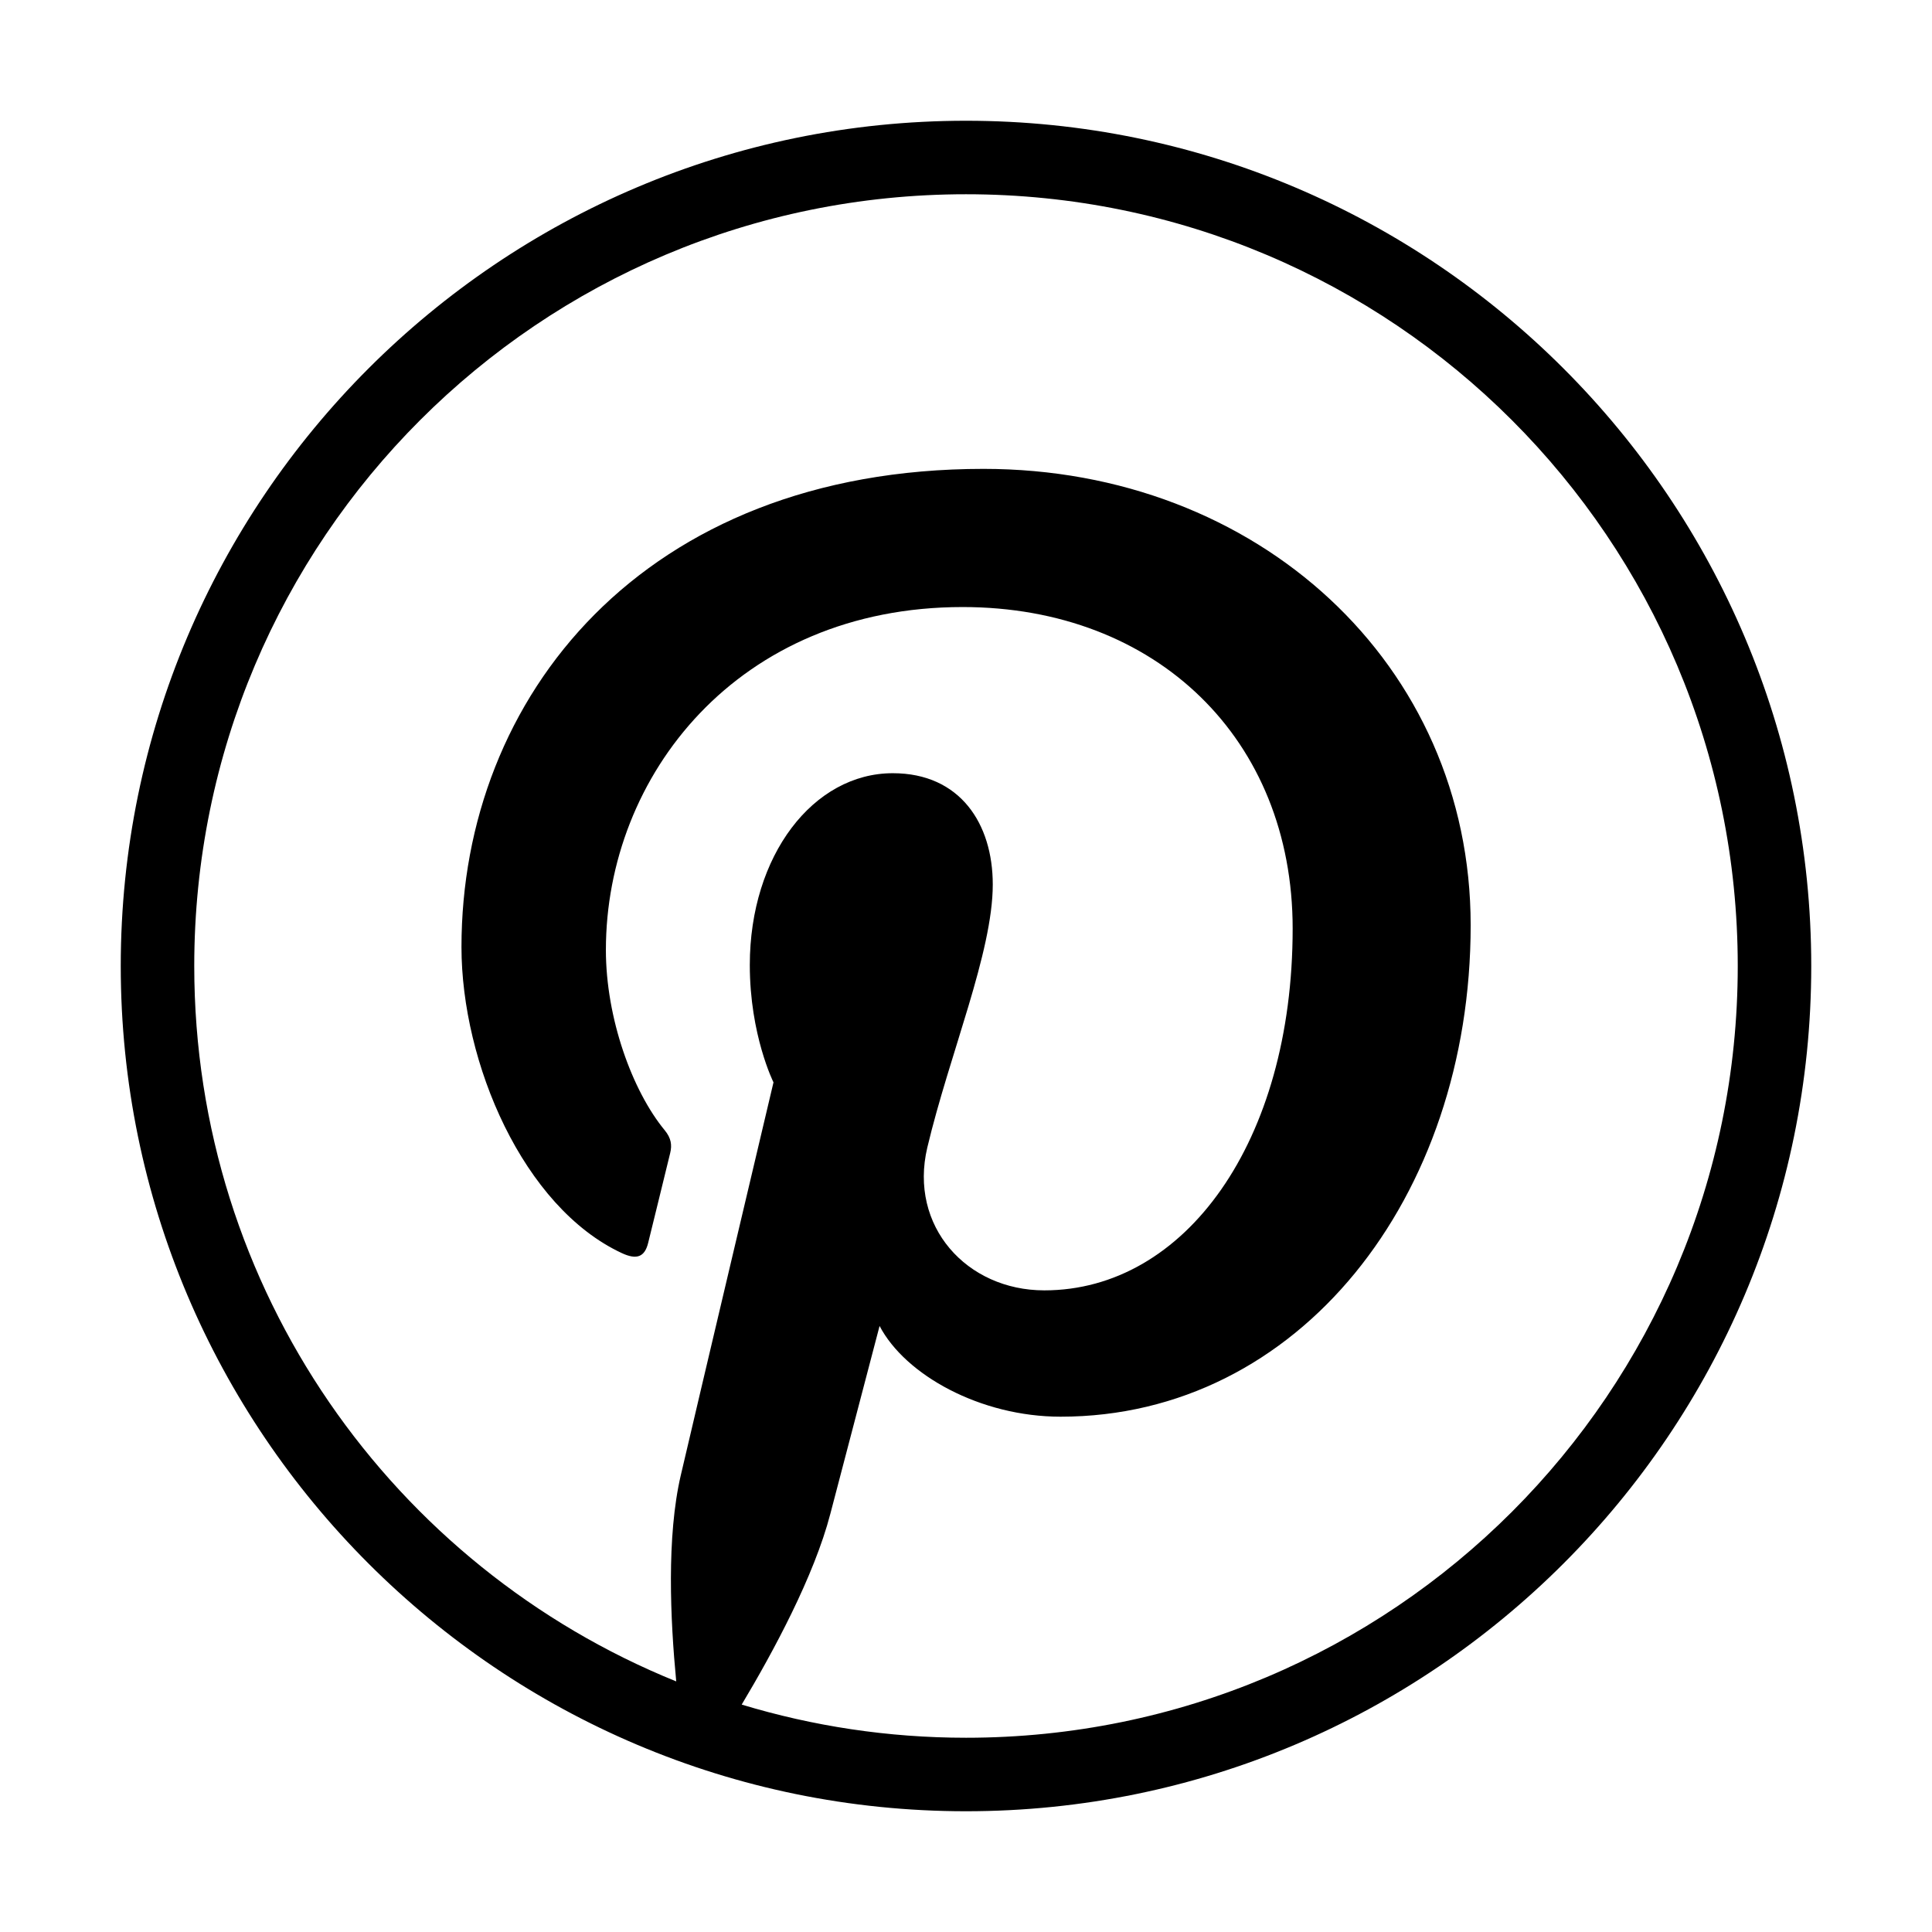
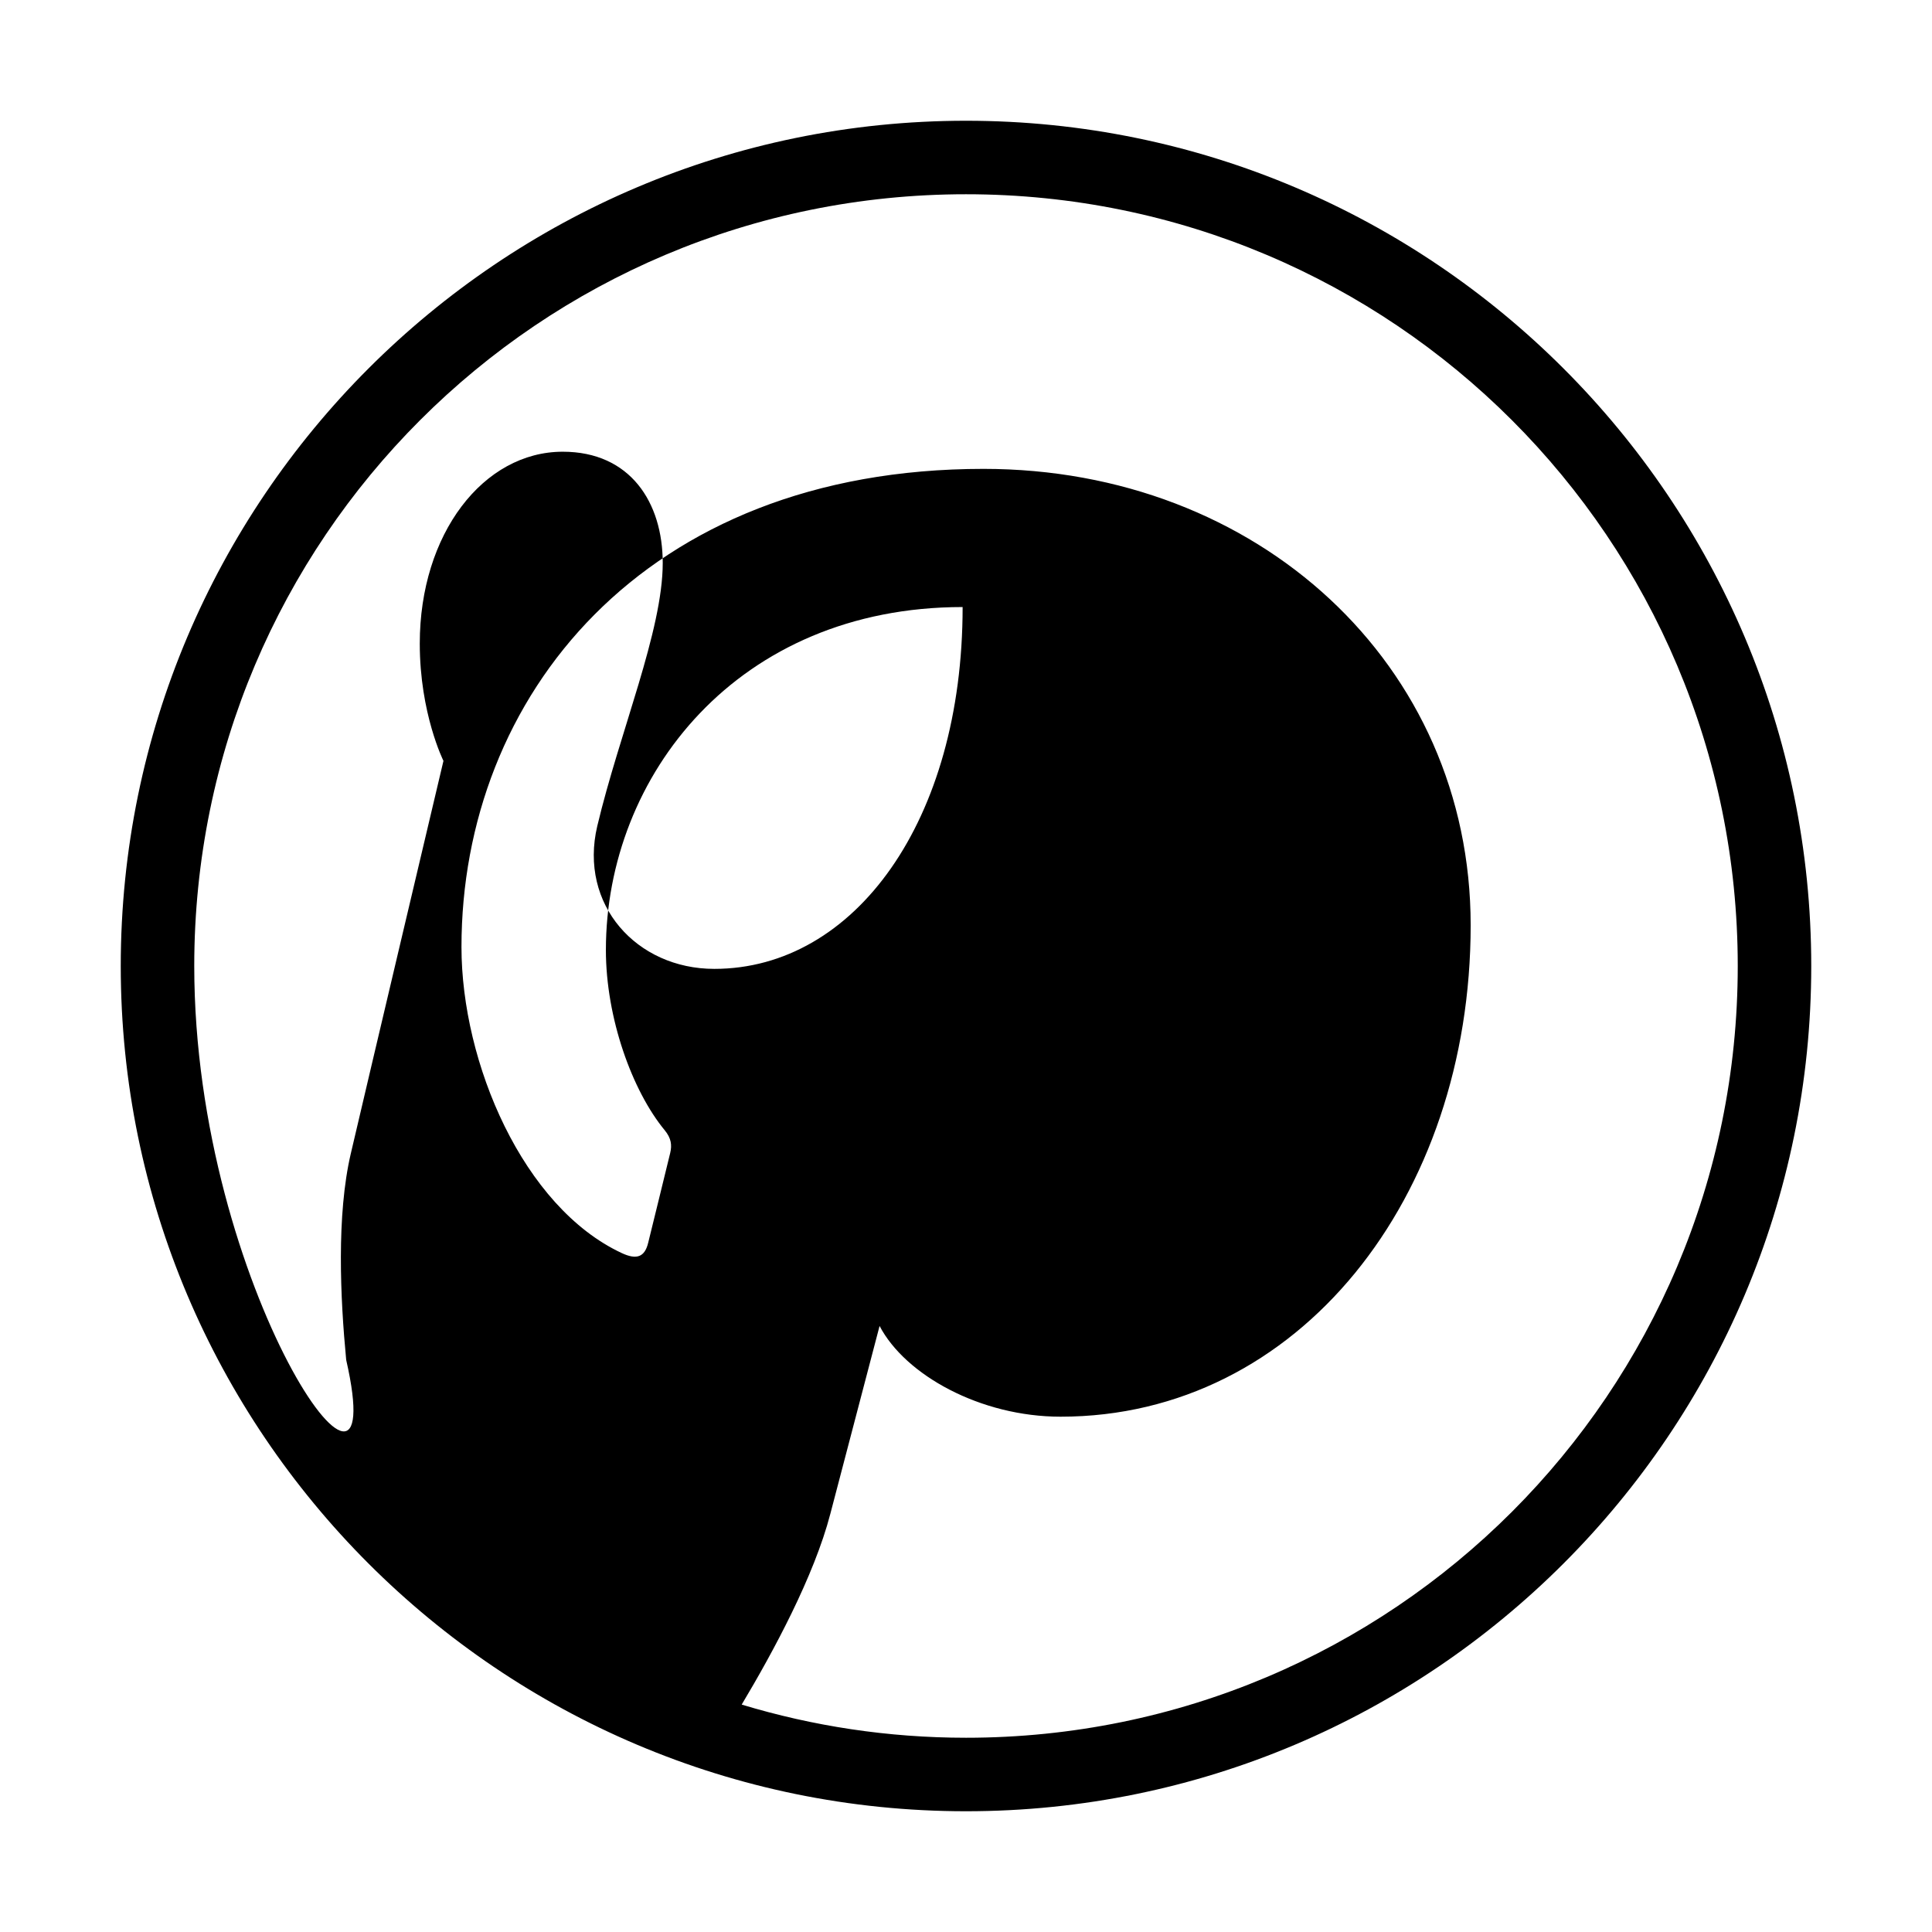
<svg xmlns="http://www.w3.org/2000/svg" width="800" height="800" viewBox="0 0 1024 1024">
-   <path fill="currentColor" fill-rule="evenodd" d="M512 64C264.807 64 64 264.807 64 512s200.807 448 448 448s448-200.807 448-448S759.193 64 512 64m0 38.957c226.14 0 409.043 182.904 409.043 409.043c0 226.14-182.904 409.043-409.043 409.043c-41.365 0-81.269-6.19-118.886-17.576c16.756-28.014 38.39-68.058 46.984-101.12c5.106-19.601 26.098-99.559 26.098-99.559c13.642 26.045 53.503 48.087 95.945 48.087c126.295 0 217.343-116.149 217.343-260.484c0-138.375-112.916-241.88-258.201-241.88c-180.753 0-276.69 121.314-276.69 253.407c0 61.433 32.673 137.902 84.989 162.256c7.924 3.688 12.18 2.09 14-5.592c1.4-5.831 8.468-34.255 11.64-47.479c1.016-4.22.524-7.866-2.89-12.021c-17.316-21.004-31.196-59.583-31.196-95.566c0-92.374 69.932-181.771 189.076-181.771c102.875 0 174.924 70.13 174.924 170.396c0 113.281-57.2 191.777-131.63 191.777c-41.106 0-71.885-34.005-62.011-75.706c11.838-49.77 34.695-103.478 34.695-139.43c0-32.149-17.253-58.967-52.994-58.967c-42.024 0-75.783 43.447-75.783 101.69c0 37.063 12.554 62.163 12.554 62.163s-41.511 175.51-49.114 208.174c-7.619 32.642-5.578 76.605-2.435 109.337C208.551 830.518 102.957 683.785 102.957 512c0-226.14 182.903-409.043 409.043-409.043" />
+   <path fill="currentColor" fill-rule="evenodd" d="M512 64C264.807 64 64 264.807 64 512s200.807 448 448 448s448-200.807 448-448S759.193 64 512 64m0 38.957c226.14 0 409.043 182.904 409.043 409.043c0 226.14-182.904 409.043-409.043 409.043c-41.365 0-81.269-6.19-118.886-17.576c16.756-28.014 38.39-68.058 46.984-101.12c5.106-19.601 26.098-99.559 26.098-99.559c13.642 26.045 53.503 48.087 95.945 48.087c126.295 0 217.343-116.149 217.343-260.484c0-138.375-112.916-241.88-258.201-241.88c-180.753 0-276.69 121.314-276.69 253.407c0 61.433 32.673 137.902 84.989 162.256c7.924 3.688 12.18 2.09 14-5.592c1.4-5.831 8.468-34.255 11.64-47.479c1.016-4.22.524-7.866-2.89-12.021c-17.316-21.004-31.196-59.583-31.196-95.566c0-92.374 69.932-181.771 189.076-181.771c0 113.281-57.2 191.777-131.63 191.777c-41.106 0-71.885-34.005-62.011-75.706c11.838-49.77 34.695-103.478 34.695-139.43c0-32.149-17.253-58.967-52.994-58.967c-42.024 0-75.783 43.447-75.783 101.69c0 37.063 12.554 62.163 12.554 62.163s-41.511 175.51-49.114 208.174c-7.619 32.642-5.578 76.605-2.435 109.337C208.551 830.518 102.957 683.785 102.957 512c0-226.14 182.903-409.043 409.043-409.043" />
</svg>